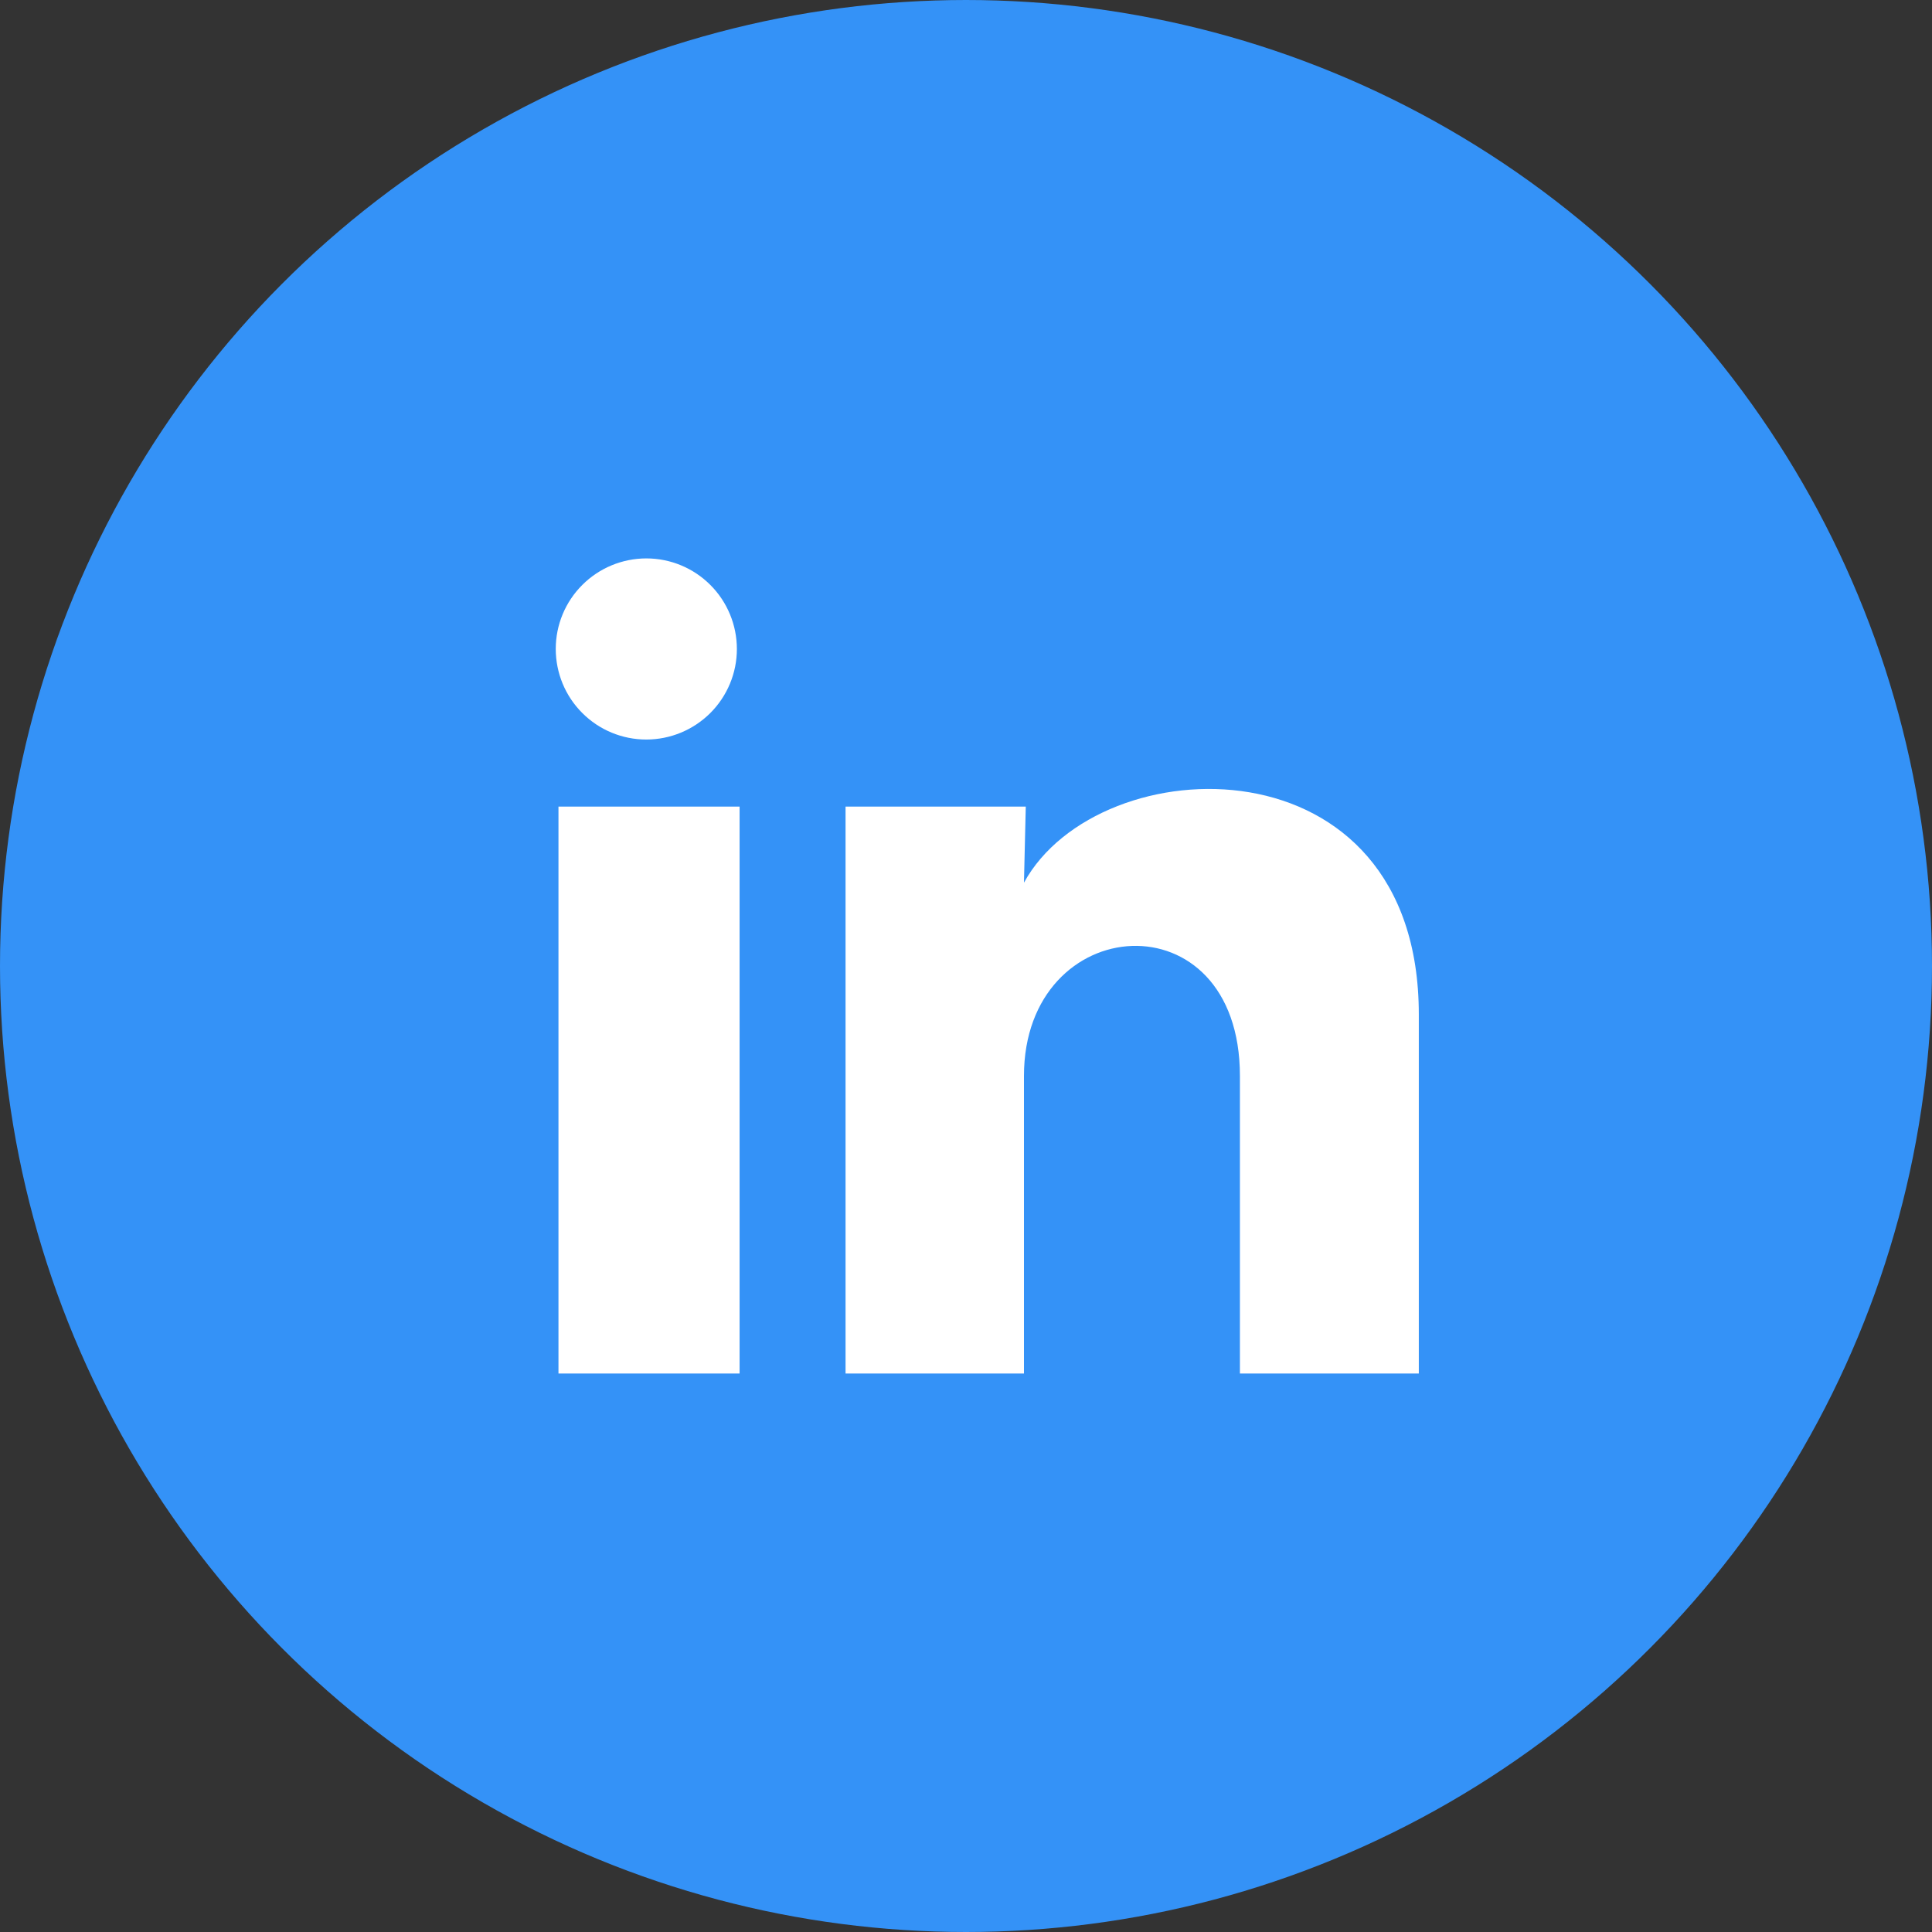
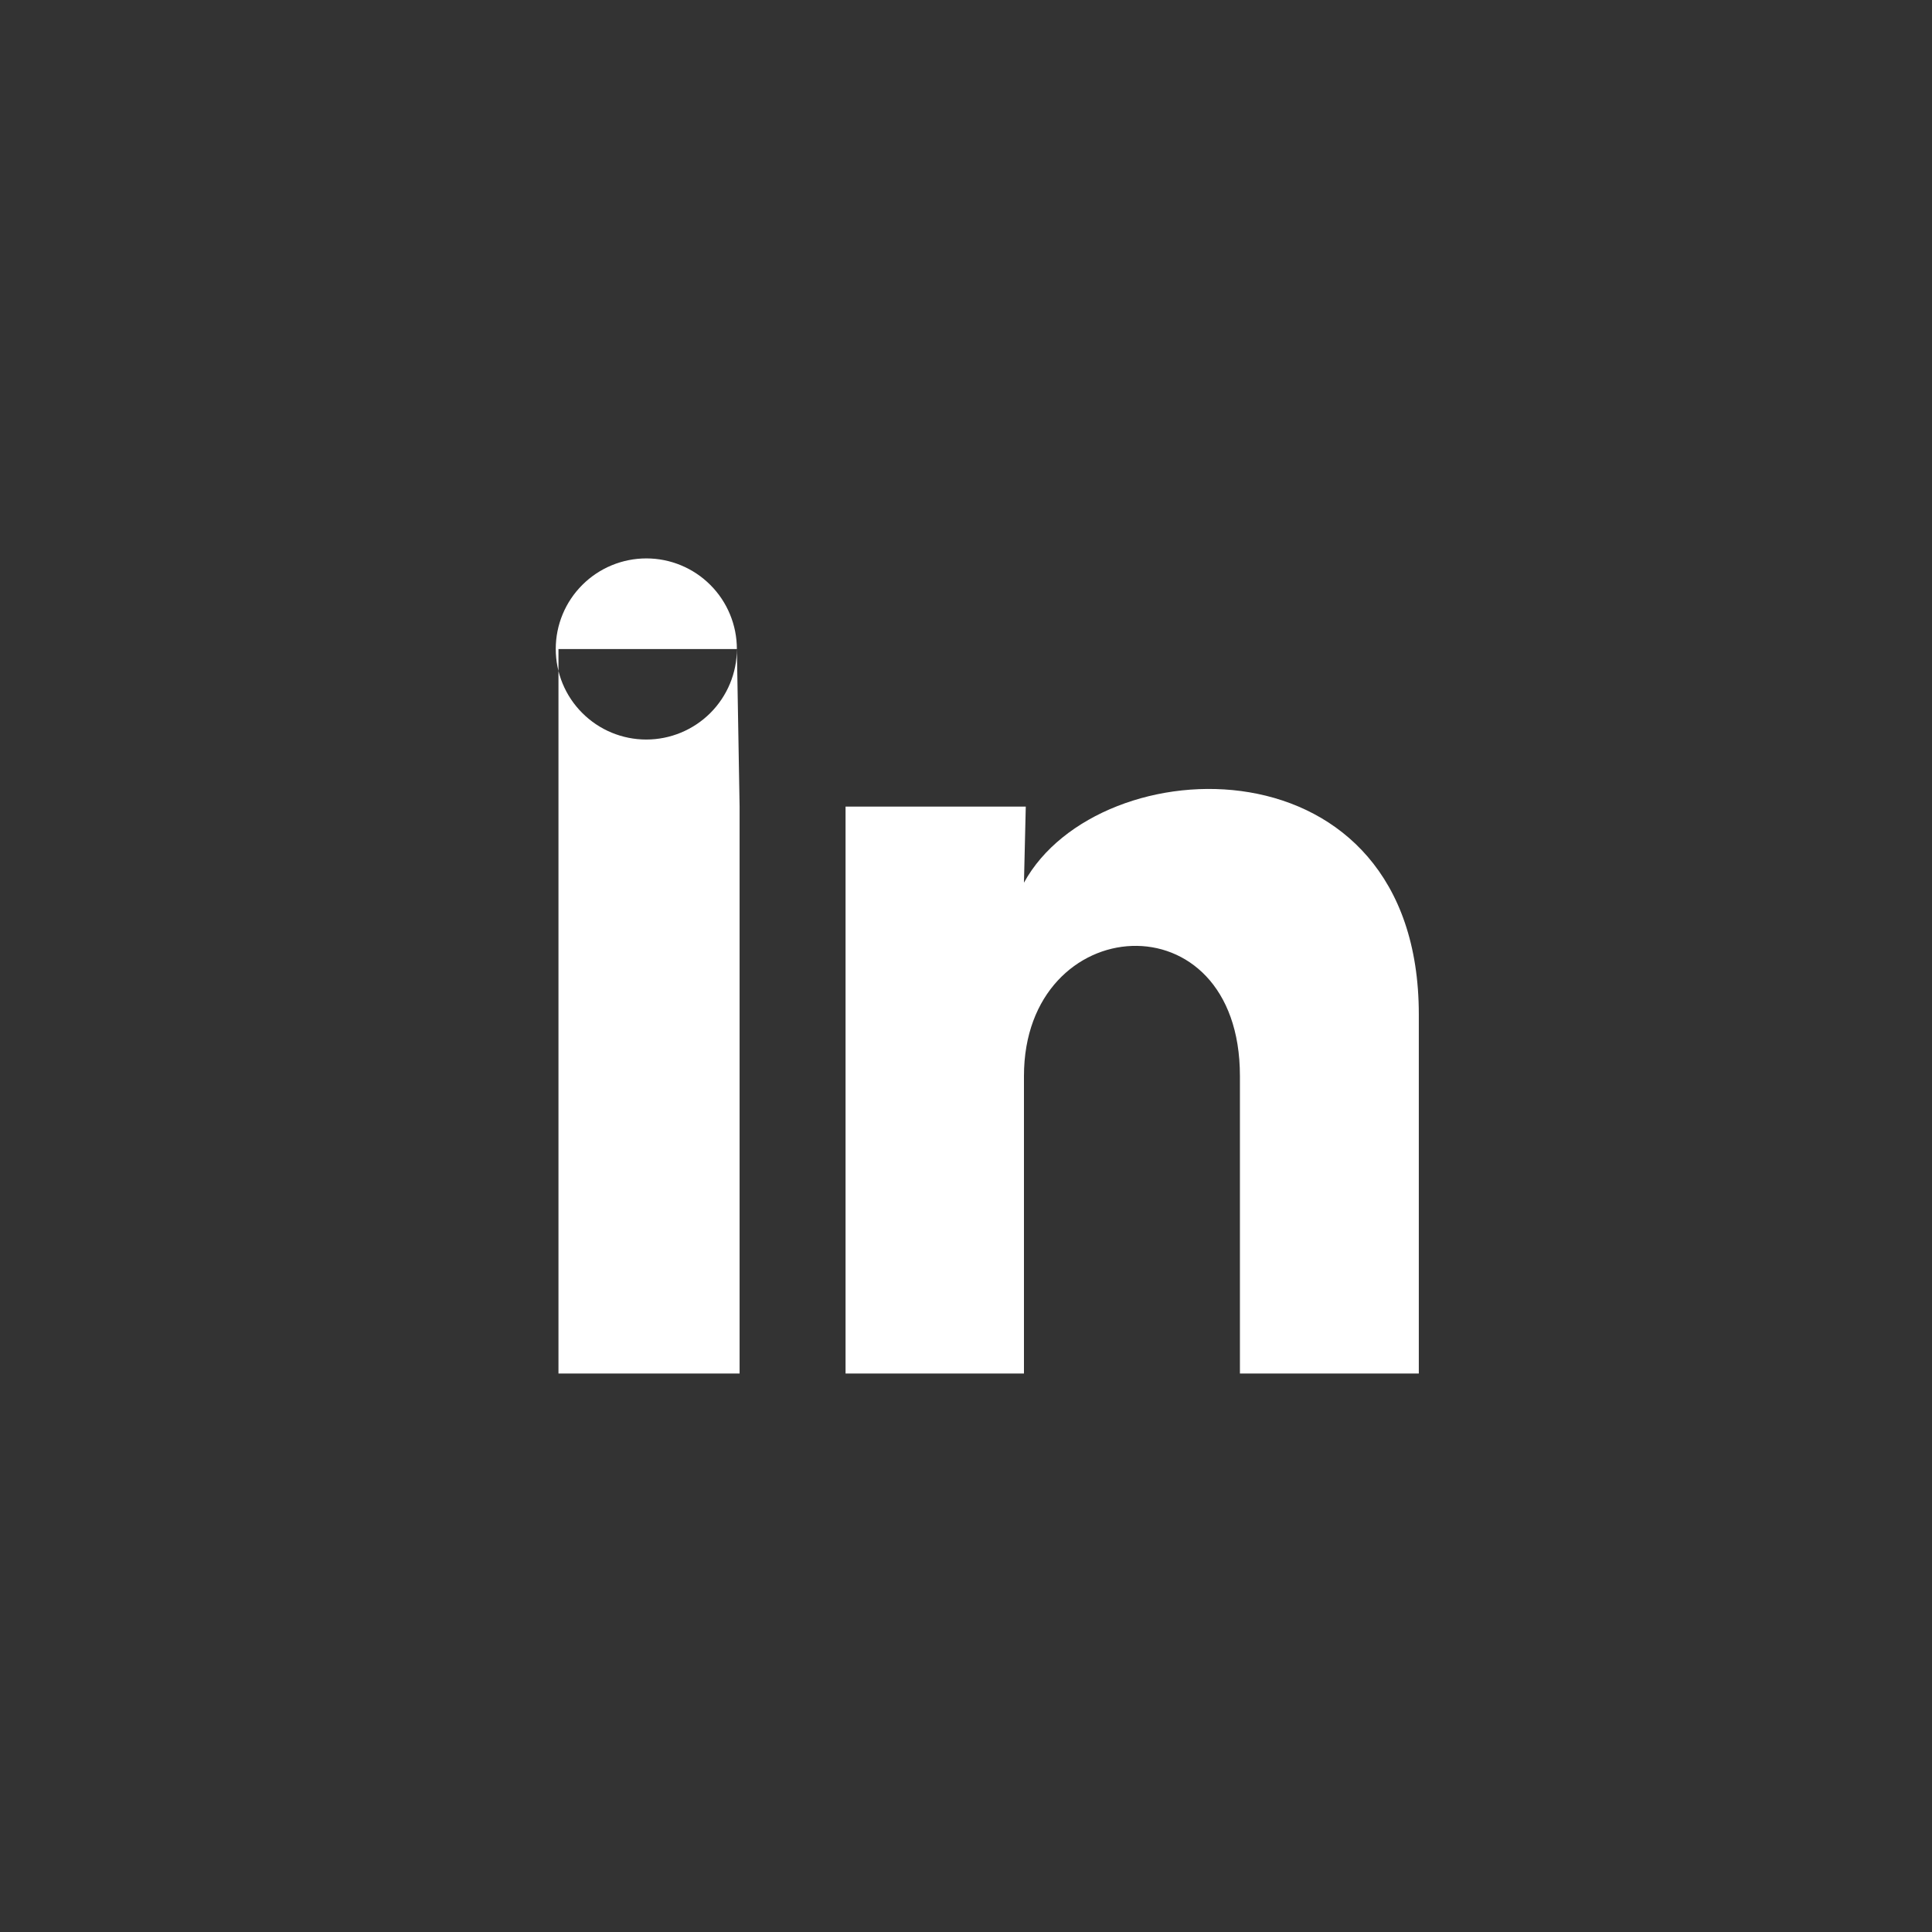
<svg xmlns="http://www.w3.org/2000/svg" width="32" height="32" viewBox="0 0 32 32" fill="none">
  <rect x="0" y="0" width="32" height="32" fill="#333333" stroke="none" />
-   <circle cx="16" cy="16" r="15.5" fill="#3492F7" stroke="#3492F7" />
-   <path d="M12.205 10.75C12.205 11.148 12.046 11.529 11.765 11.81C11.483 12.091 11.102 12.249 10.704 12.249C10.306 12.249 9.925 12.091 9.644 11.809C9.362 11.528 9.205 11.146 9.205 10.748C9.205 10.35 9.363 9.969 9.645 9.688C9.926 9.407 10.308 9.249 10.706 9.249C11.103 9.249 11.485 9.407 11.766 9.689C12.047 9.97 12.205 10.352 12.205 10.75ZM12.25 13.36H9.25V22.75H12.25V13.36ZM16.99 13.36H14.005V22.75H16.96V17.822C16.96 15.077 20.537 14.822 20.537 17.822V22.75H23.5V16.802C23.5 12.175 18.205 12.347 16.96 14.62L16.99 13.36Z" fill="white" />
+   <path d="M12.205 10.75C12.205 11.148 12.046 11.529 11.765 11.81C11.483 12.091 11.102 12.249 10.704 12.249C10.306 12.249 9.925 12.091 9.644 11.809C9.362 11.528 9.205 11.146 9.205 10.748C9.205 10.35 9.363 9.969 9.645 9.688C9.926 9.407 10.308 9.249 10.706 9.249C11.103 9.249 11.485 9.407 11.766 9.689C12.047 9.97 12.205 10.352 12.205 10.75ZH9.25V22.75H12.25V13.36ZM16.99 13.36H14.005V22.75H16.96V17.822C16.96 15.077 20.537 14.822 20.537 17.822V22.75H23.5V16.802C23.5 12.175 18.205 12.347 16.96 14.62L16.99 13.36Z" fill="white" />
</svg>